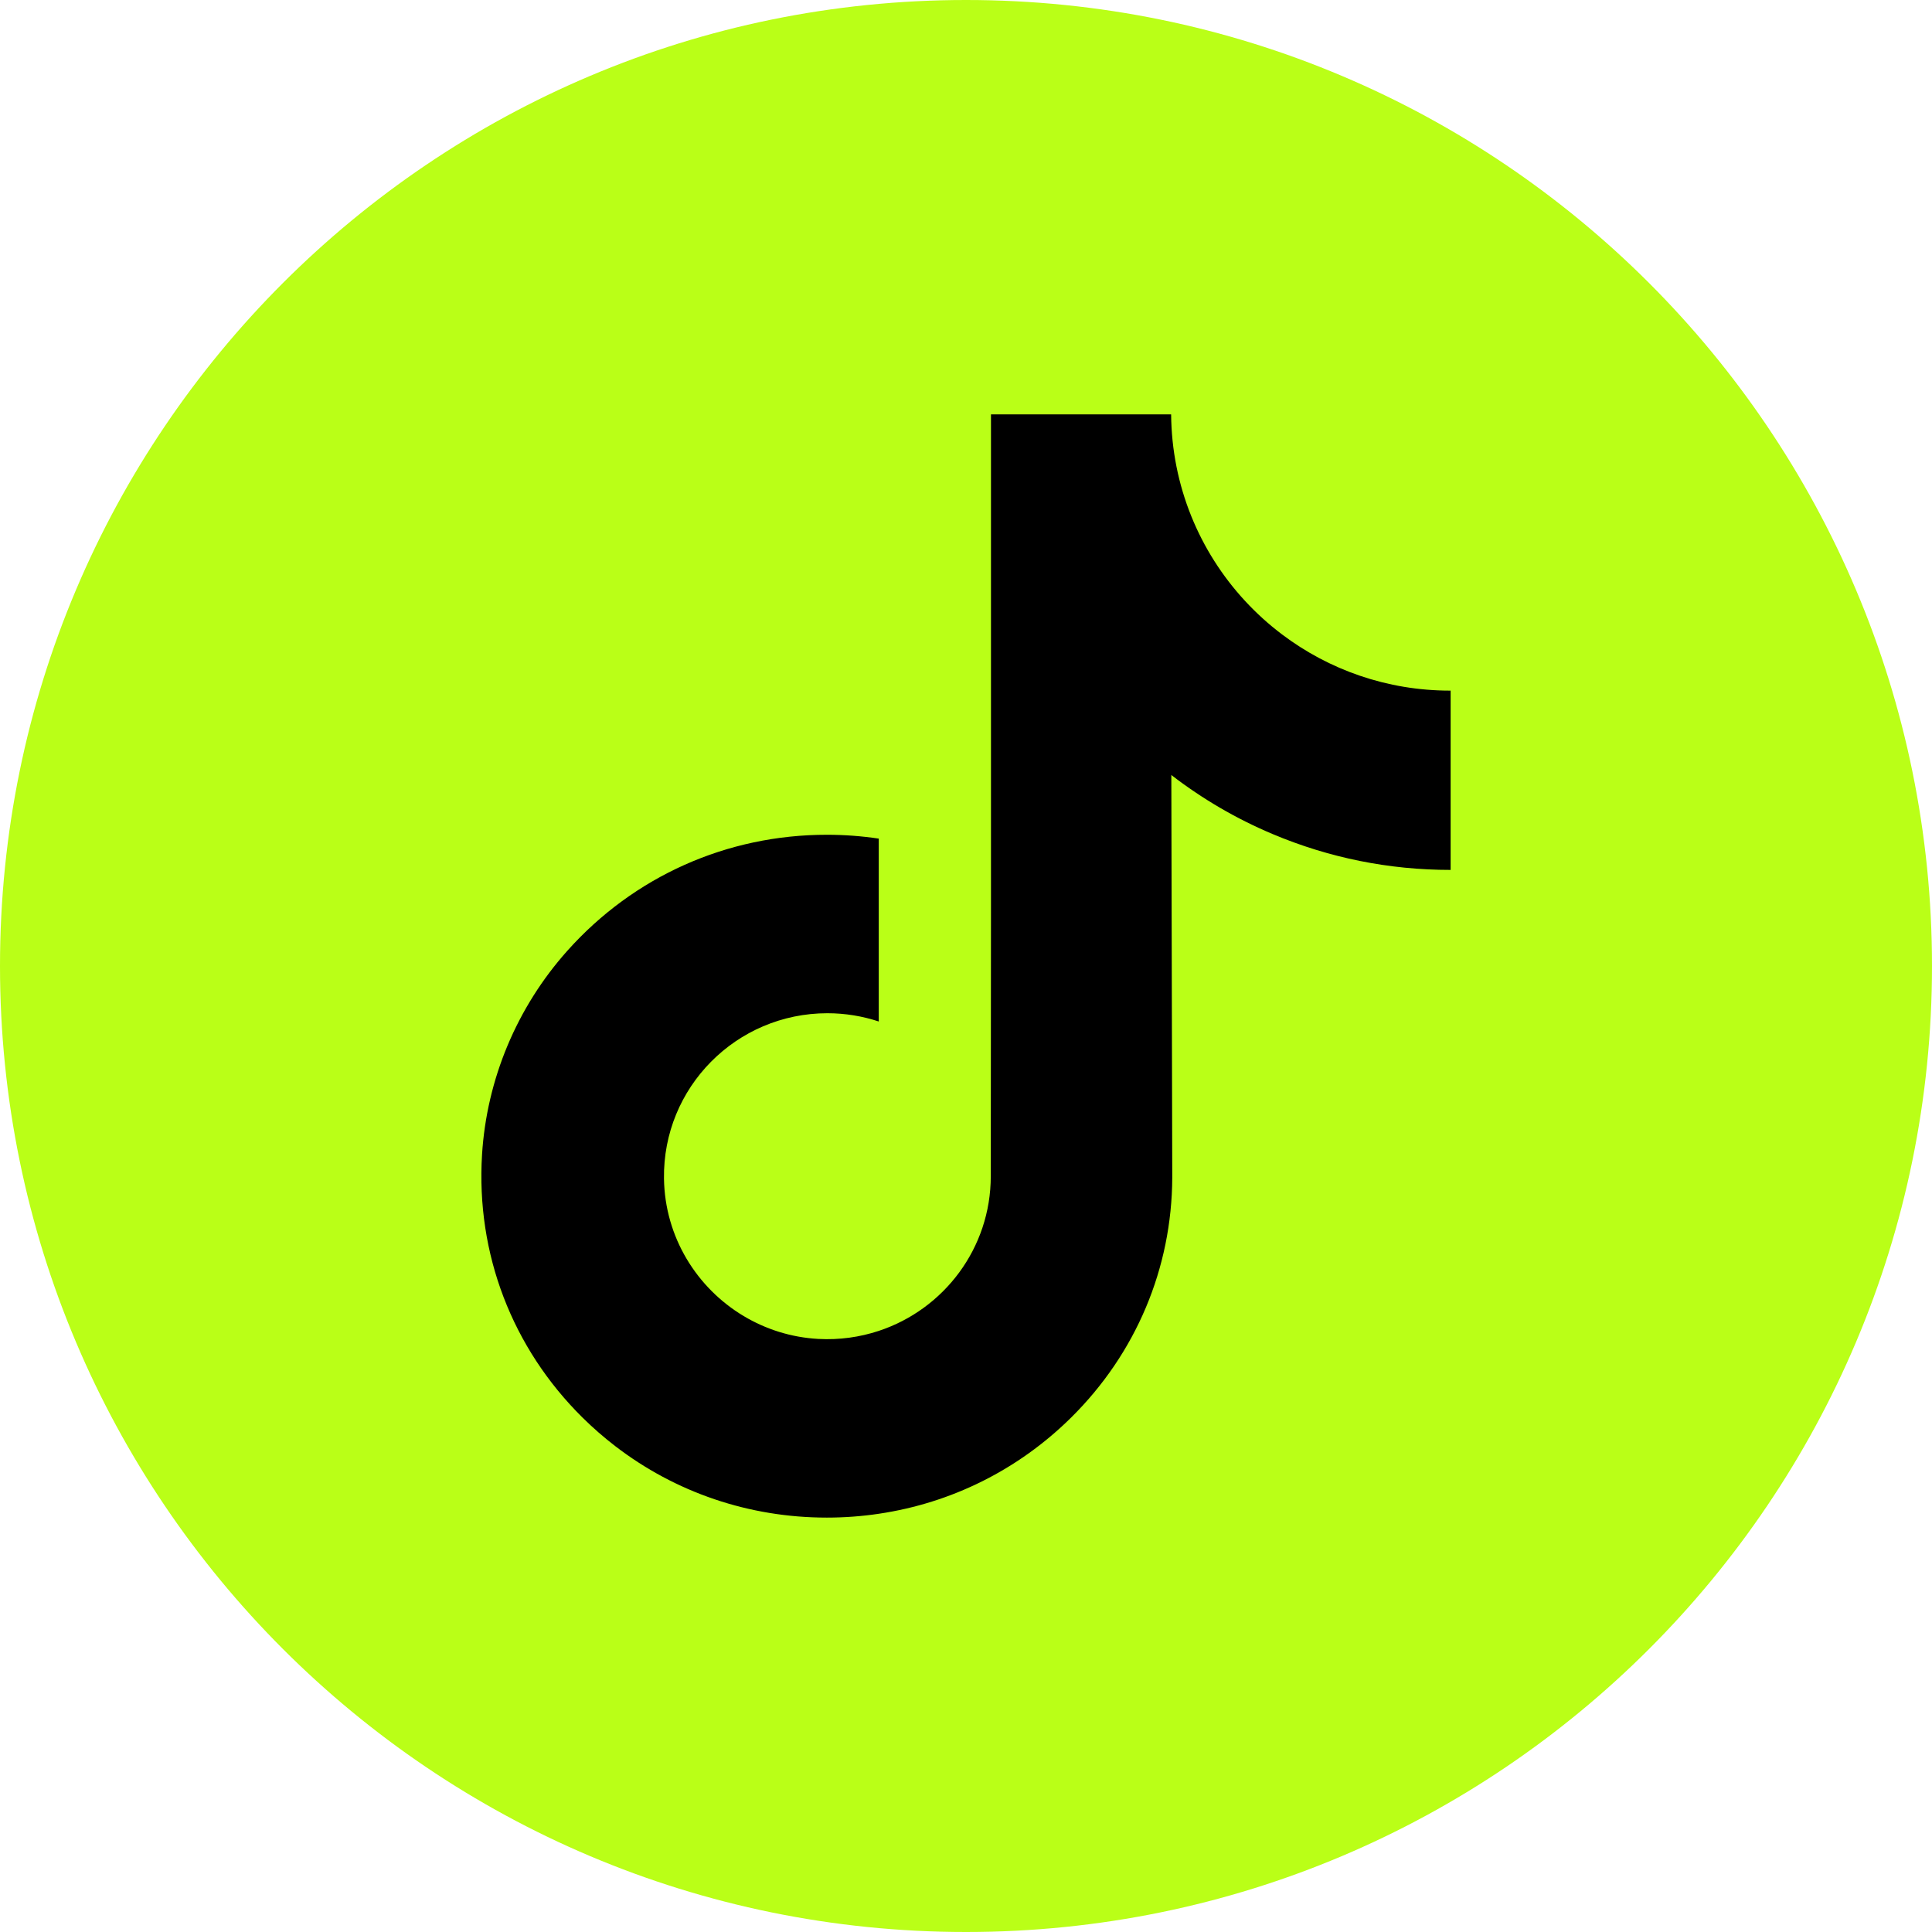
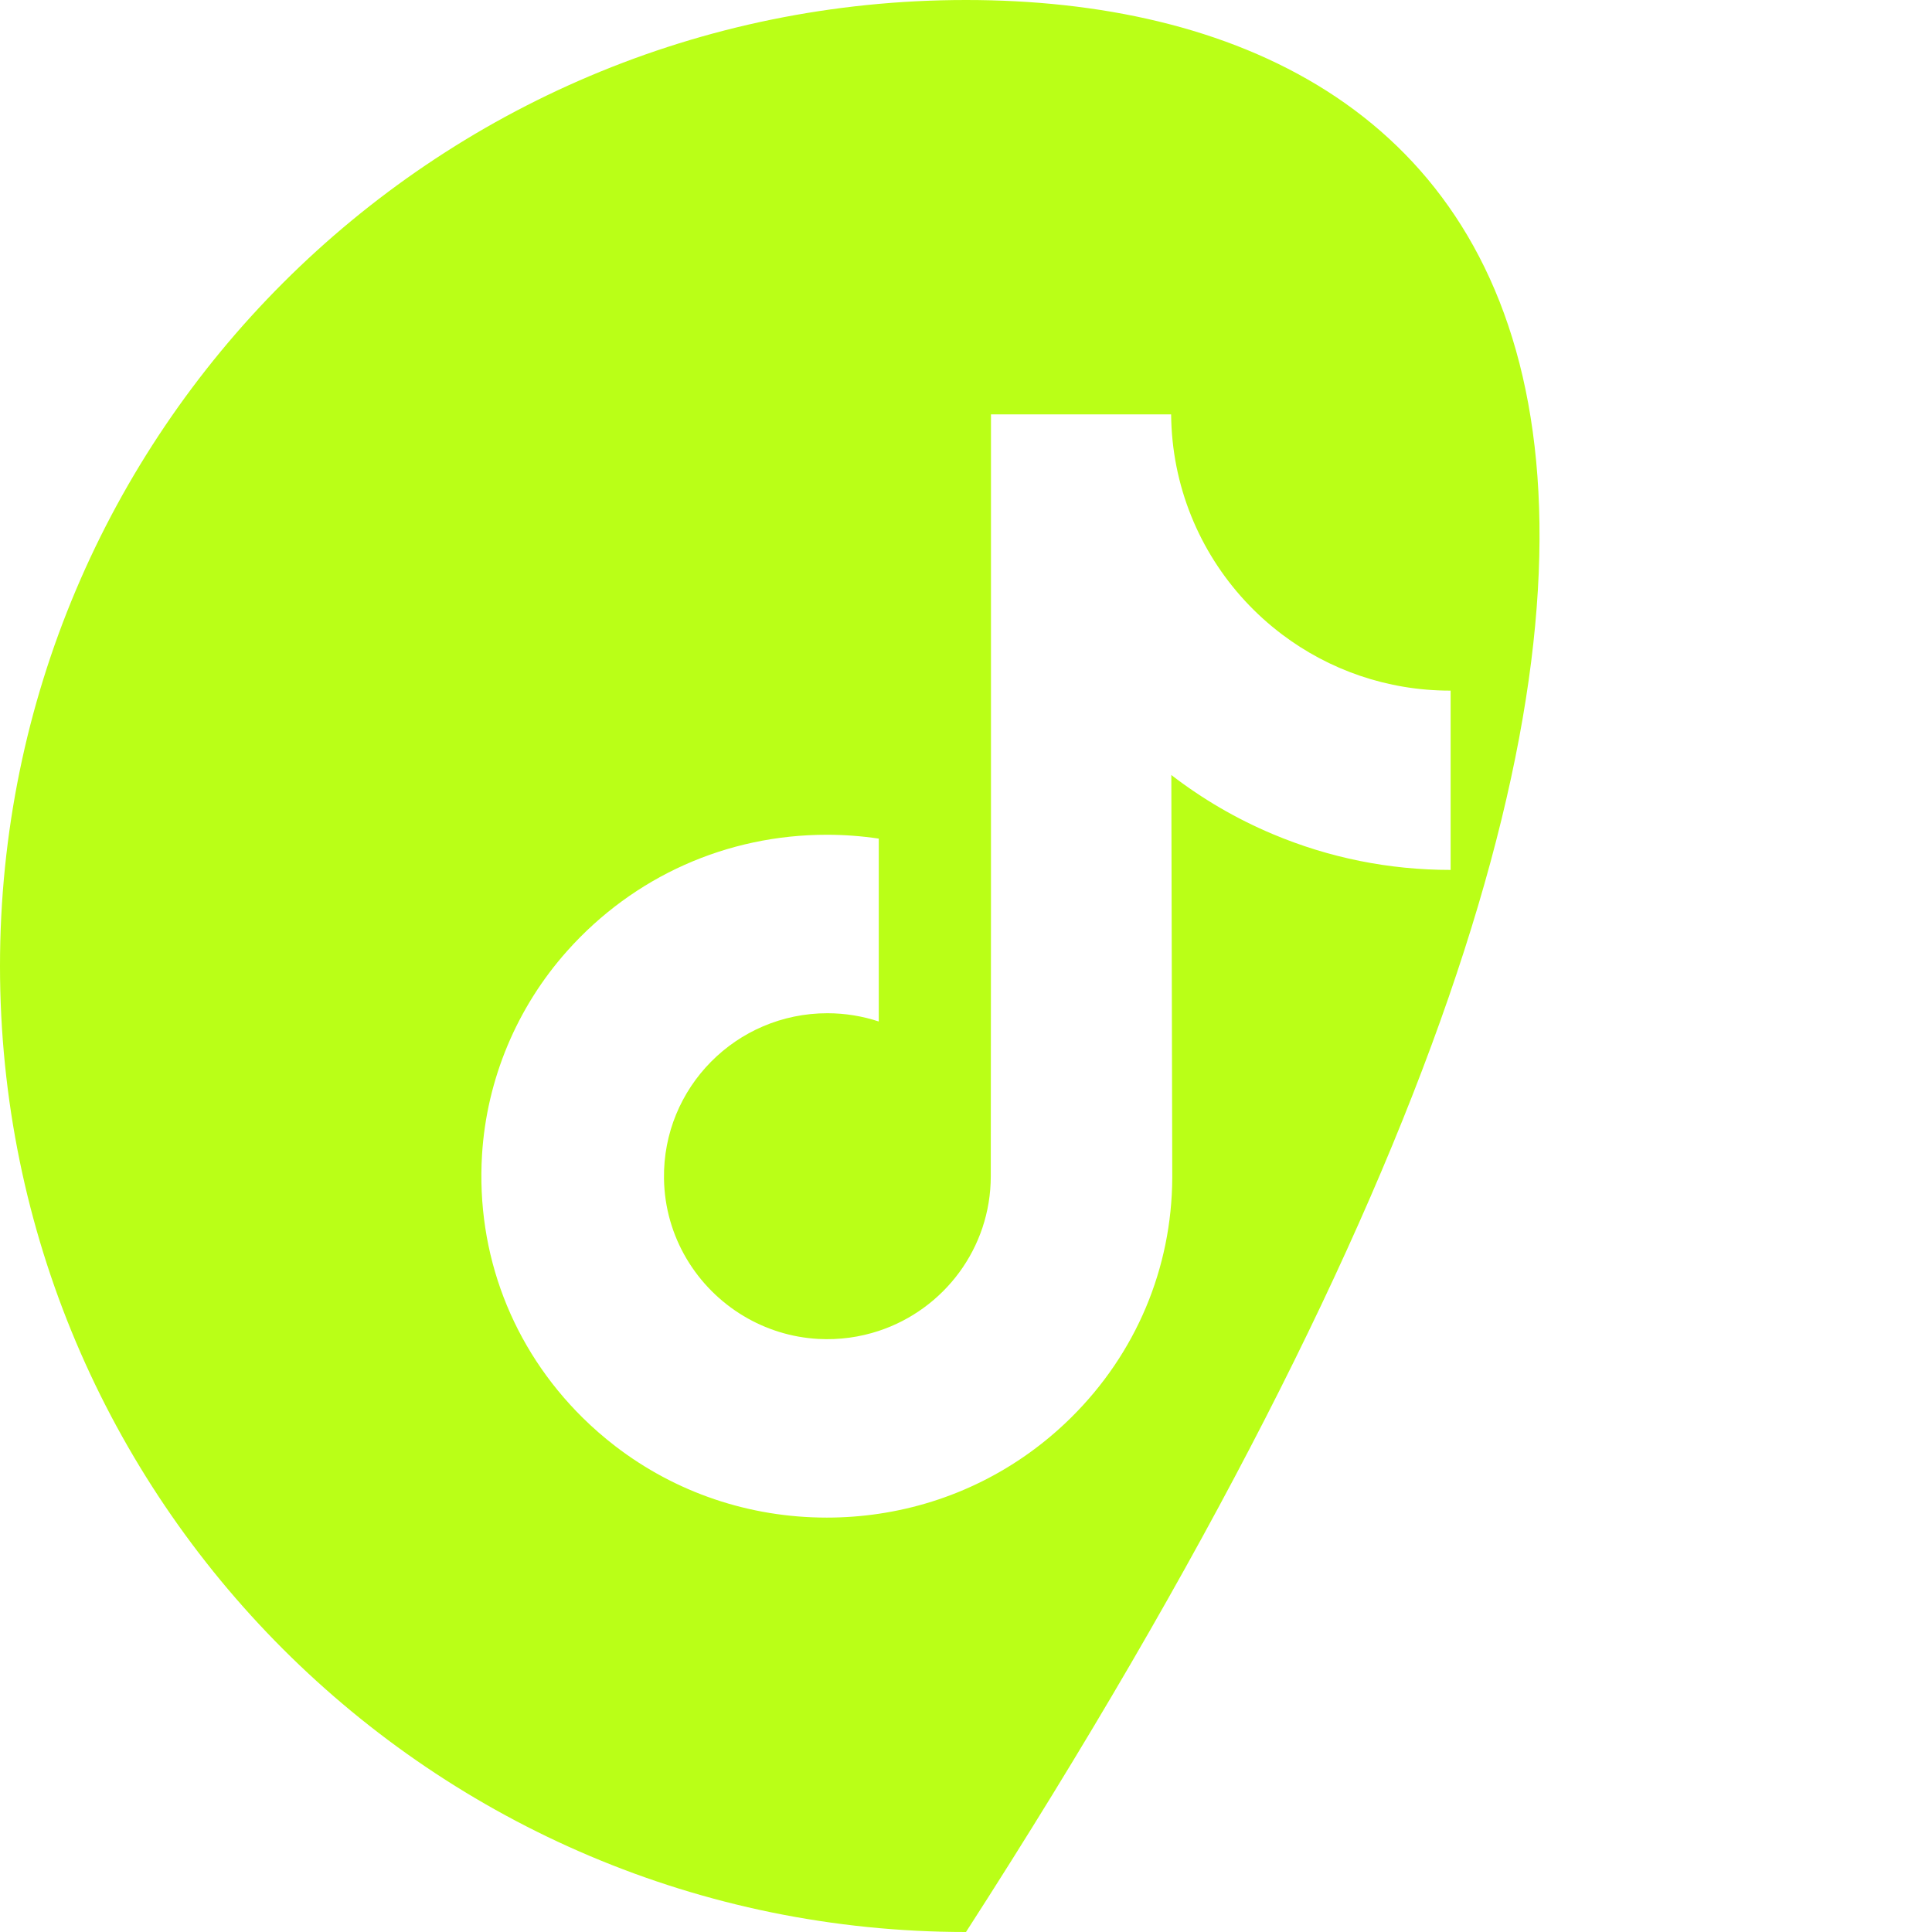
<svg xmlns="http://www.w3.org/2000/svg" width="112" height="112" viewBox="0 0 112 112" fill="none">
-   <ellipse cx="55.5" cy="53.5" rx="39.5" ry="45.5" fill="black" />
-   <path d="M56 0C25.077 0 0 25.077 0 56C0 86.923 25.077 112 56 112C86.923 112 112 86.923 112 56C112 25.077 86.923 0 56 0ZM84.094 42.847V50.43C80.519 50.431 77.045 49.73 73.768 48.348C71.661 47.459 69.699 46.313 67.903 44.928L67.957 68.267C67.935 73.522 65.855 78.46 62.092 82.18C59.03 85.207 55.149 87.132 50.943 87.755C49.955 87.902 48.949 87.977 47.932 87.977C43.429 87.977 39.154 86.518 35.658 83.827C35 83.321 34.37 82.771 33.771 82.18C29.693 78.149 27.59 72.686 27.944 66.938C28.214 62.564 29.966 58.391 32.886 55.121C36.749 50.794 42.153 48.392 47.932 48.392C48.949 48.392 49.955 48.468 50.943 48.615V51.418V59.217C50.006 58.908 49.005 58.738 47.963 58.738C42.684 58.738 38.413 63.045 38.492 68.329C38.542 71.709 40.388 74.664 43.111 76.293C44.391 77.058 45.864 77.532 47.435 77.619C48.666 77.686 49.848 77.515 50.943 77.153C54.715 75.907 57.436 72.365 57.436 68.186L57.448 52.557V24.023H67.891C67.901 25.058 68.006 26.067 68.201 27.046C68.989 31.005 71.221 34.44 74.327 36.782C77.036 38.825 80.408 40.036 84.064 40.036C84.066 40.036 84.097 40.036 84.094 40.034V42.847H84.094Z" fill="#BAFF17" />
+   <path d="M56 0C25.077 0 0 25.077 0 56C0 86.923 25.077 112 56 112C112 25.077 86.923 0 56 0ZM84.094 42.847V50.43C80.519 50.431 77.045 49.73 73.768 48.348C71.661 47.459 69.699 46.313 67.903 44.928L67.957 68.267C67.935 73.522 65.855 78.46 62.092 82.18C59.03 85.207 55.149 87.132 50.943 87.755C49.955 87.902 48.949 87.977 47.932 87.977C43.429 87.977 39.154 86.518 35.658 83.827C35 83.321 34.37 82.771 33.771 82.18C29.693 78.149 27.59 72.686 27.944 66.938C28.214 62.564 29.966 58.391 32.886 55.121C36.749 50.794 42.153 48.392 47.932 48.392C48.949 48.392 49.955 48.468 50.943 48.615V51.418V59.217C50.006 58.908 49.005 58.738 47.963 58.738C42.684 58.738 38.413 63.045 38.492 68.329C38.542 71.709 40.388 74.664 43.111 76.293C44.391 77.058 45.864 77.532 47.435 77.619C48.666 77.686 49.848 77.515 50.943 77.153C54.715 75.907 57.436 72.365 57.436 68.186L57.448 52.557V24.023H67.891C67.901 25.058 68.006 26.067 68.201 27.046C68.989 31.005 71.221 34.44 74.327 36.782C77.036 38.825 80.408 40.036 84.064 40.036C84.066 40.036 84.097 40.036 84.094 40.034V42.847H84.094Z" fill="#BAFF17" />
</svg>